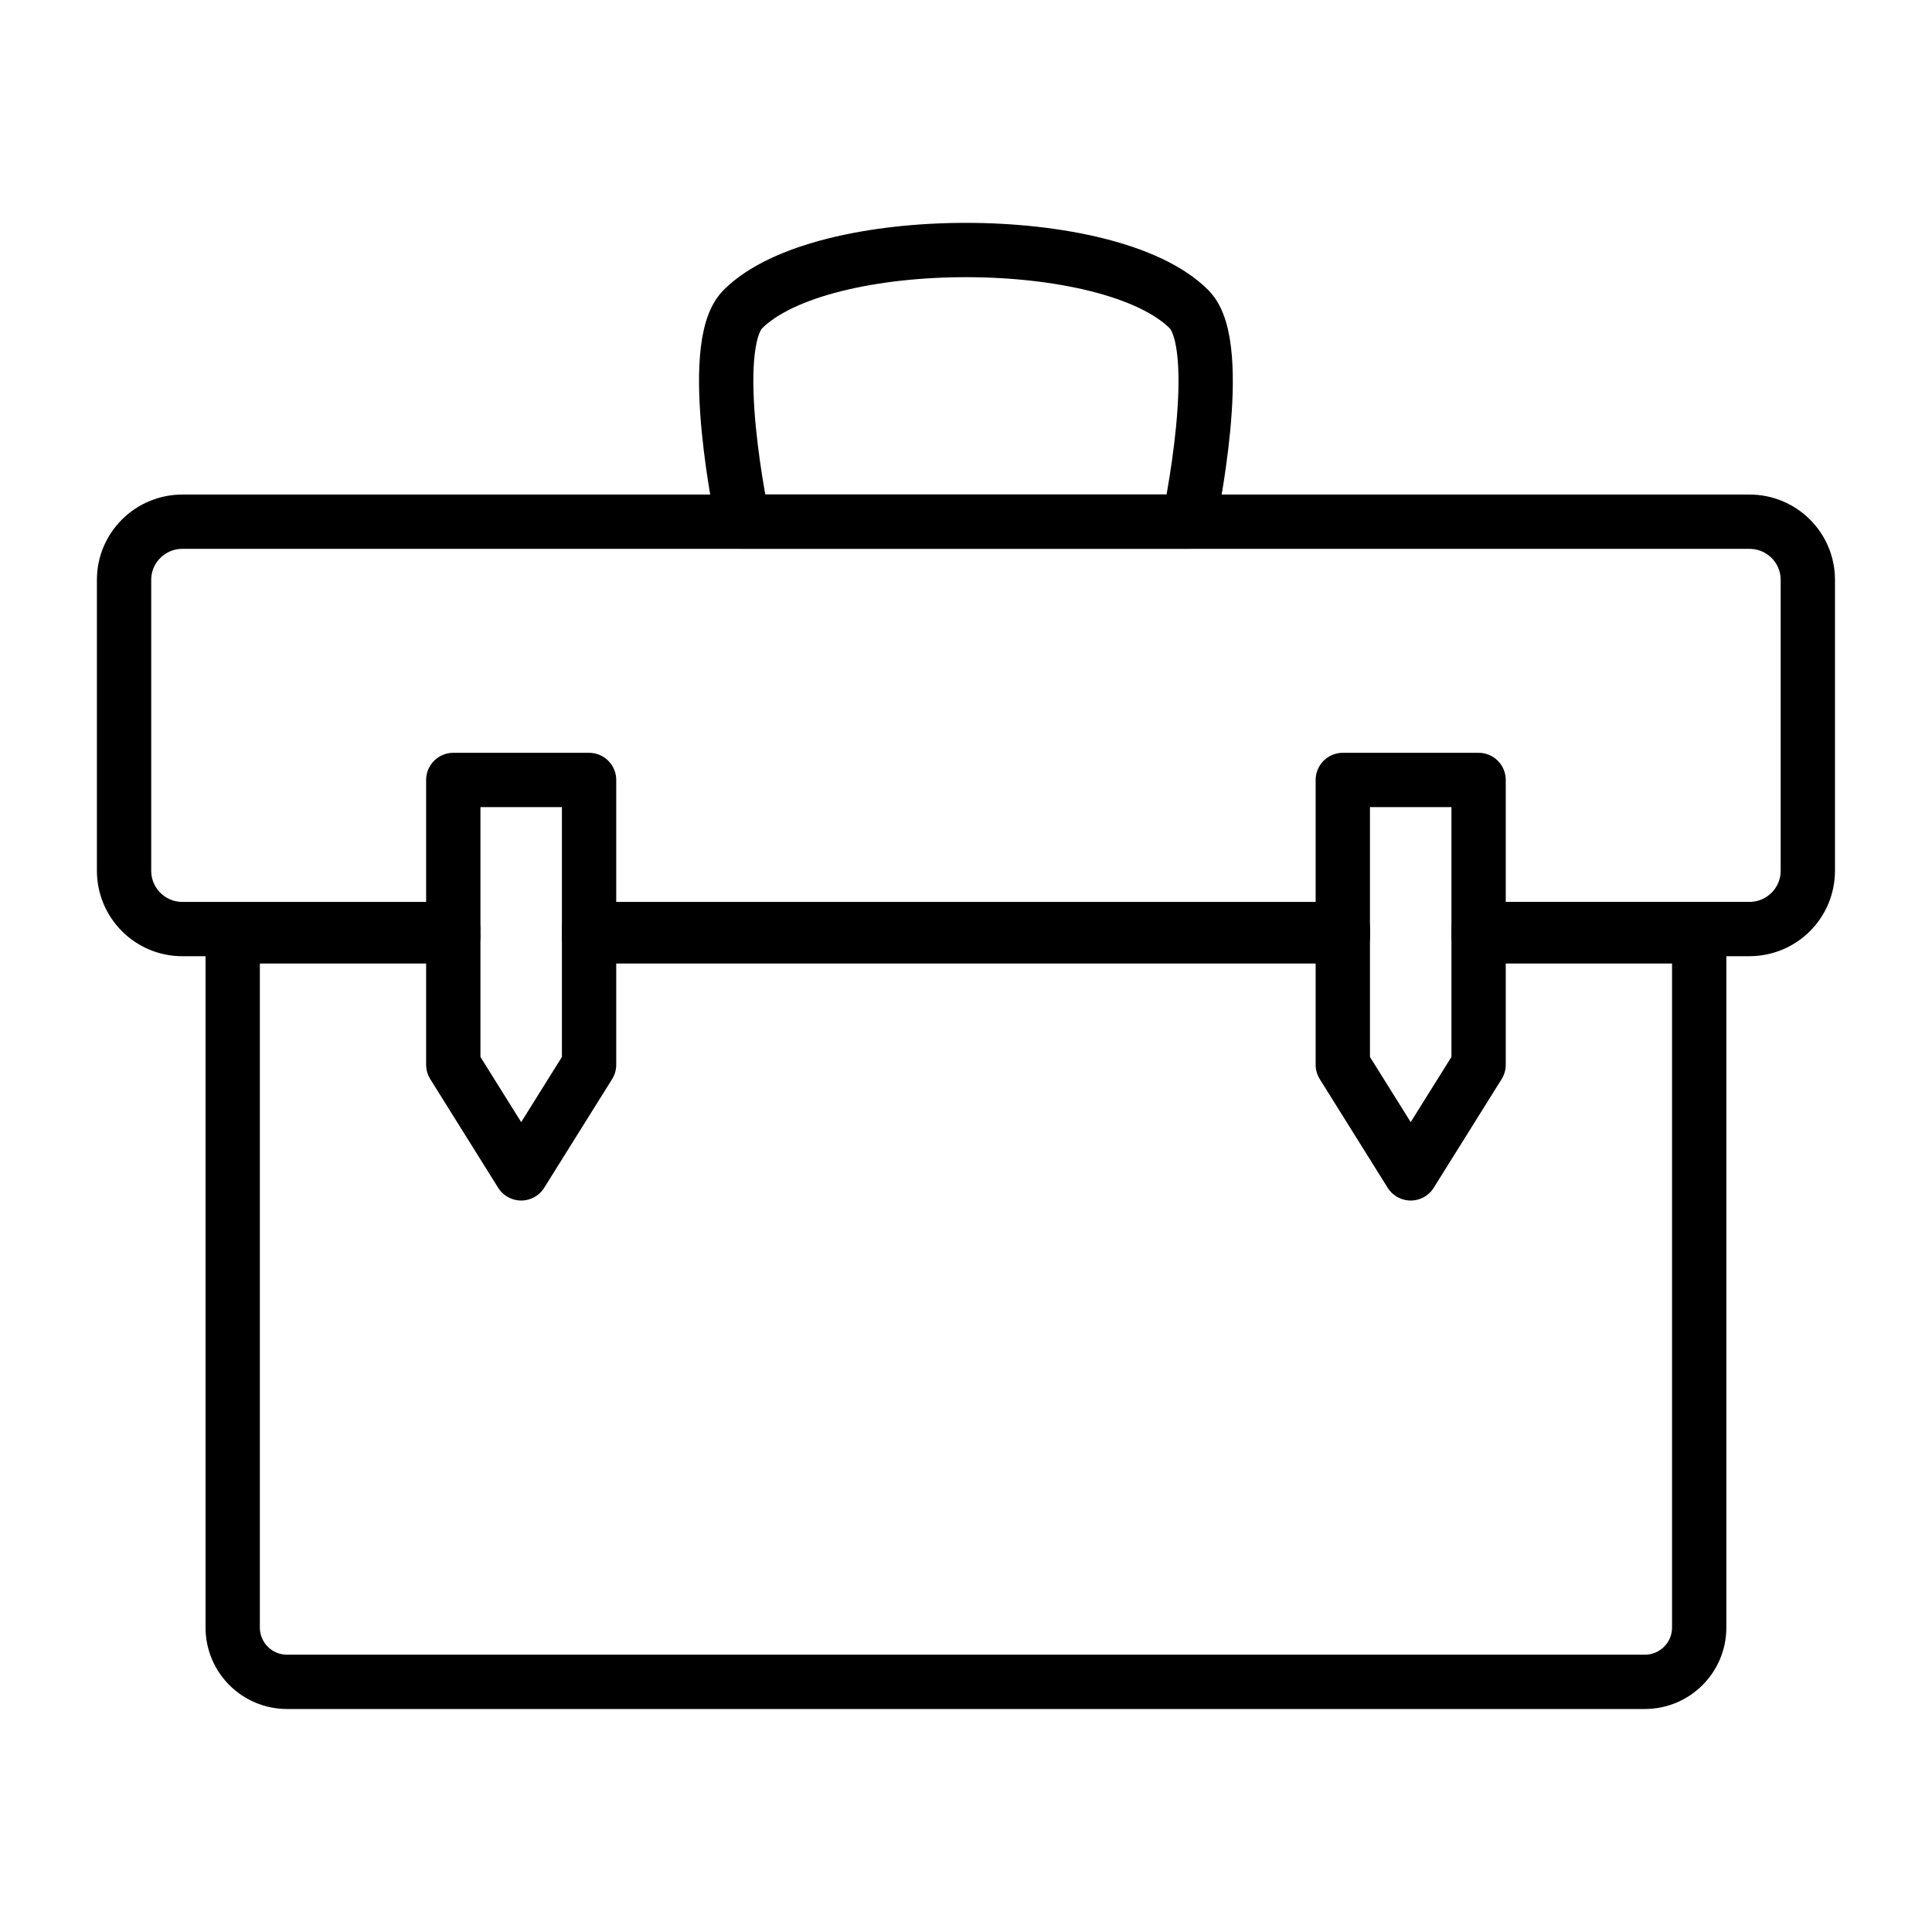
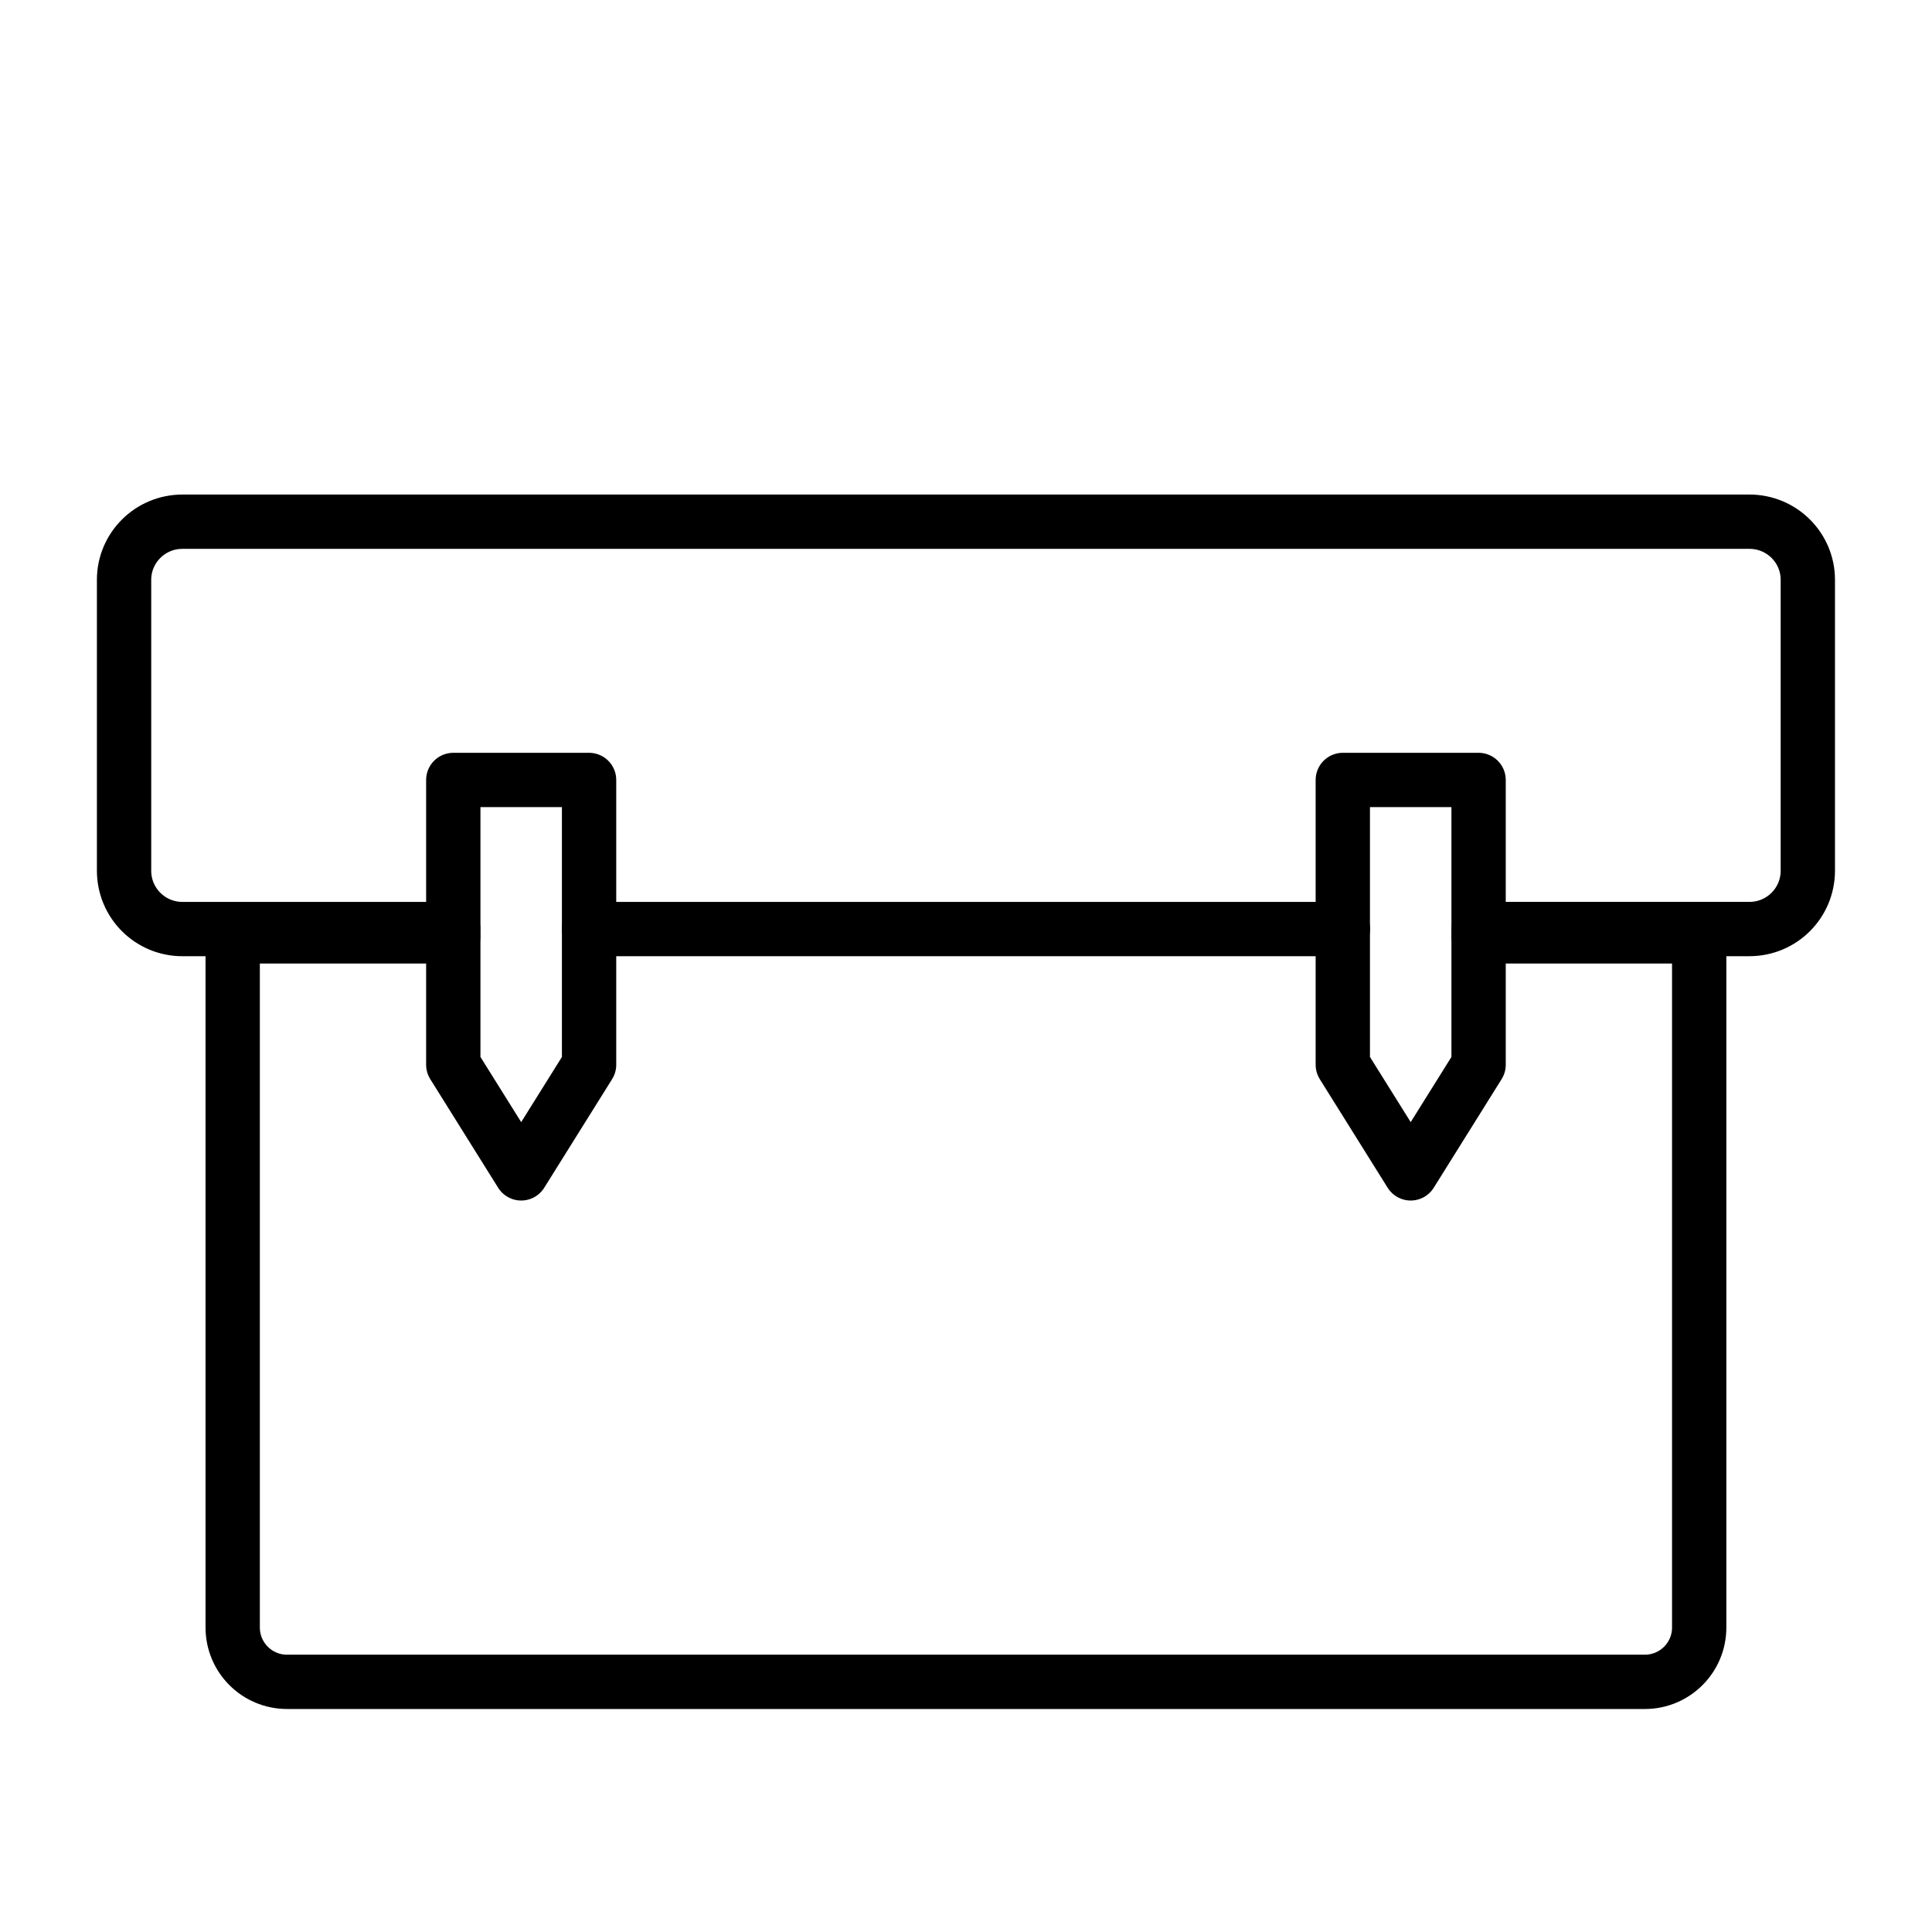
<svg xmlns="http://www.w3.org/2000/svg" width="800px" height="800px" version="1.1" viewBox="144 144 512 512">
  <g fill="none" stroke="#000000" stroke-linecap="round" stroke-linejoin="round" stroke-width="2">
-     <path transform="matrix(7.197 0 0 7.197 148.09 148.09)" d="m43.213 18.638h-16.427s-1.383-6.44 0-7.822c2.904-2.904 13.523-2.904 16.427 0 1.382 1.383 0 7.822 0 7.822z" />
    <path transform="matrix(7.197 0 0 7.197 148.09 148.09)" d="m48.88 33.642h-27.76" />
    <path transform="matrix(7.197 0 0 7.197 148.09 148.09)" d="m16.12 33.642h-9.97c-1.19 0-2.15-0.96-2.15-2.15v-10.71c0-1.18 0.96-2.14 2.15-2.14h57.7c1.19-5.43e-4 2.15 0.96 2.15 2.139v10.71c0 1.19-0.96 2.15-2.15 2.15h-9.97" />
    <path transform="matrix(7.197 0 0 7.197 148.09 148.09)" d="m53.88 33.911h8.12v25.45c0 1.105-0.896 2-2 2h-50c-1.105 0-2-0.896-2-2v-25.45h8.12" />
-     <path transform="matrix(7.197 0 0 7.197 148.09 148.09)" d="m48.88 33.911h-27.76" />
    <path transform="matrix(7.197 0 0 7.197 148.09 148.09)" d="m21.123 38.638-2.5 4-2.5-4v-10.486h5z" />
    <path transform="matrix(7.197 0 0 7.197 148.09 148.09)" d="m53.877 38.638-2.5 4-2.5-4v-10.486h5z" />
  </g>
</svg>